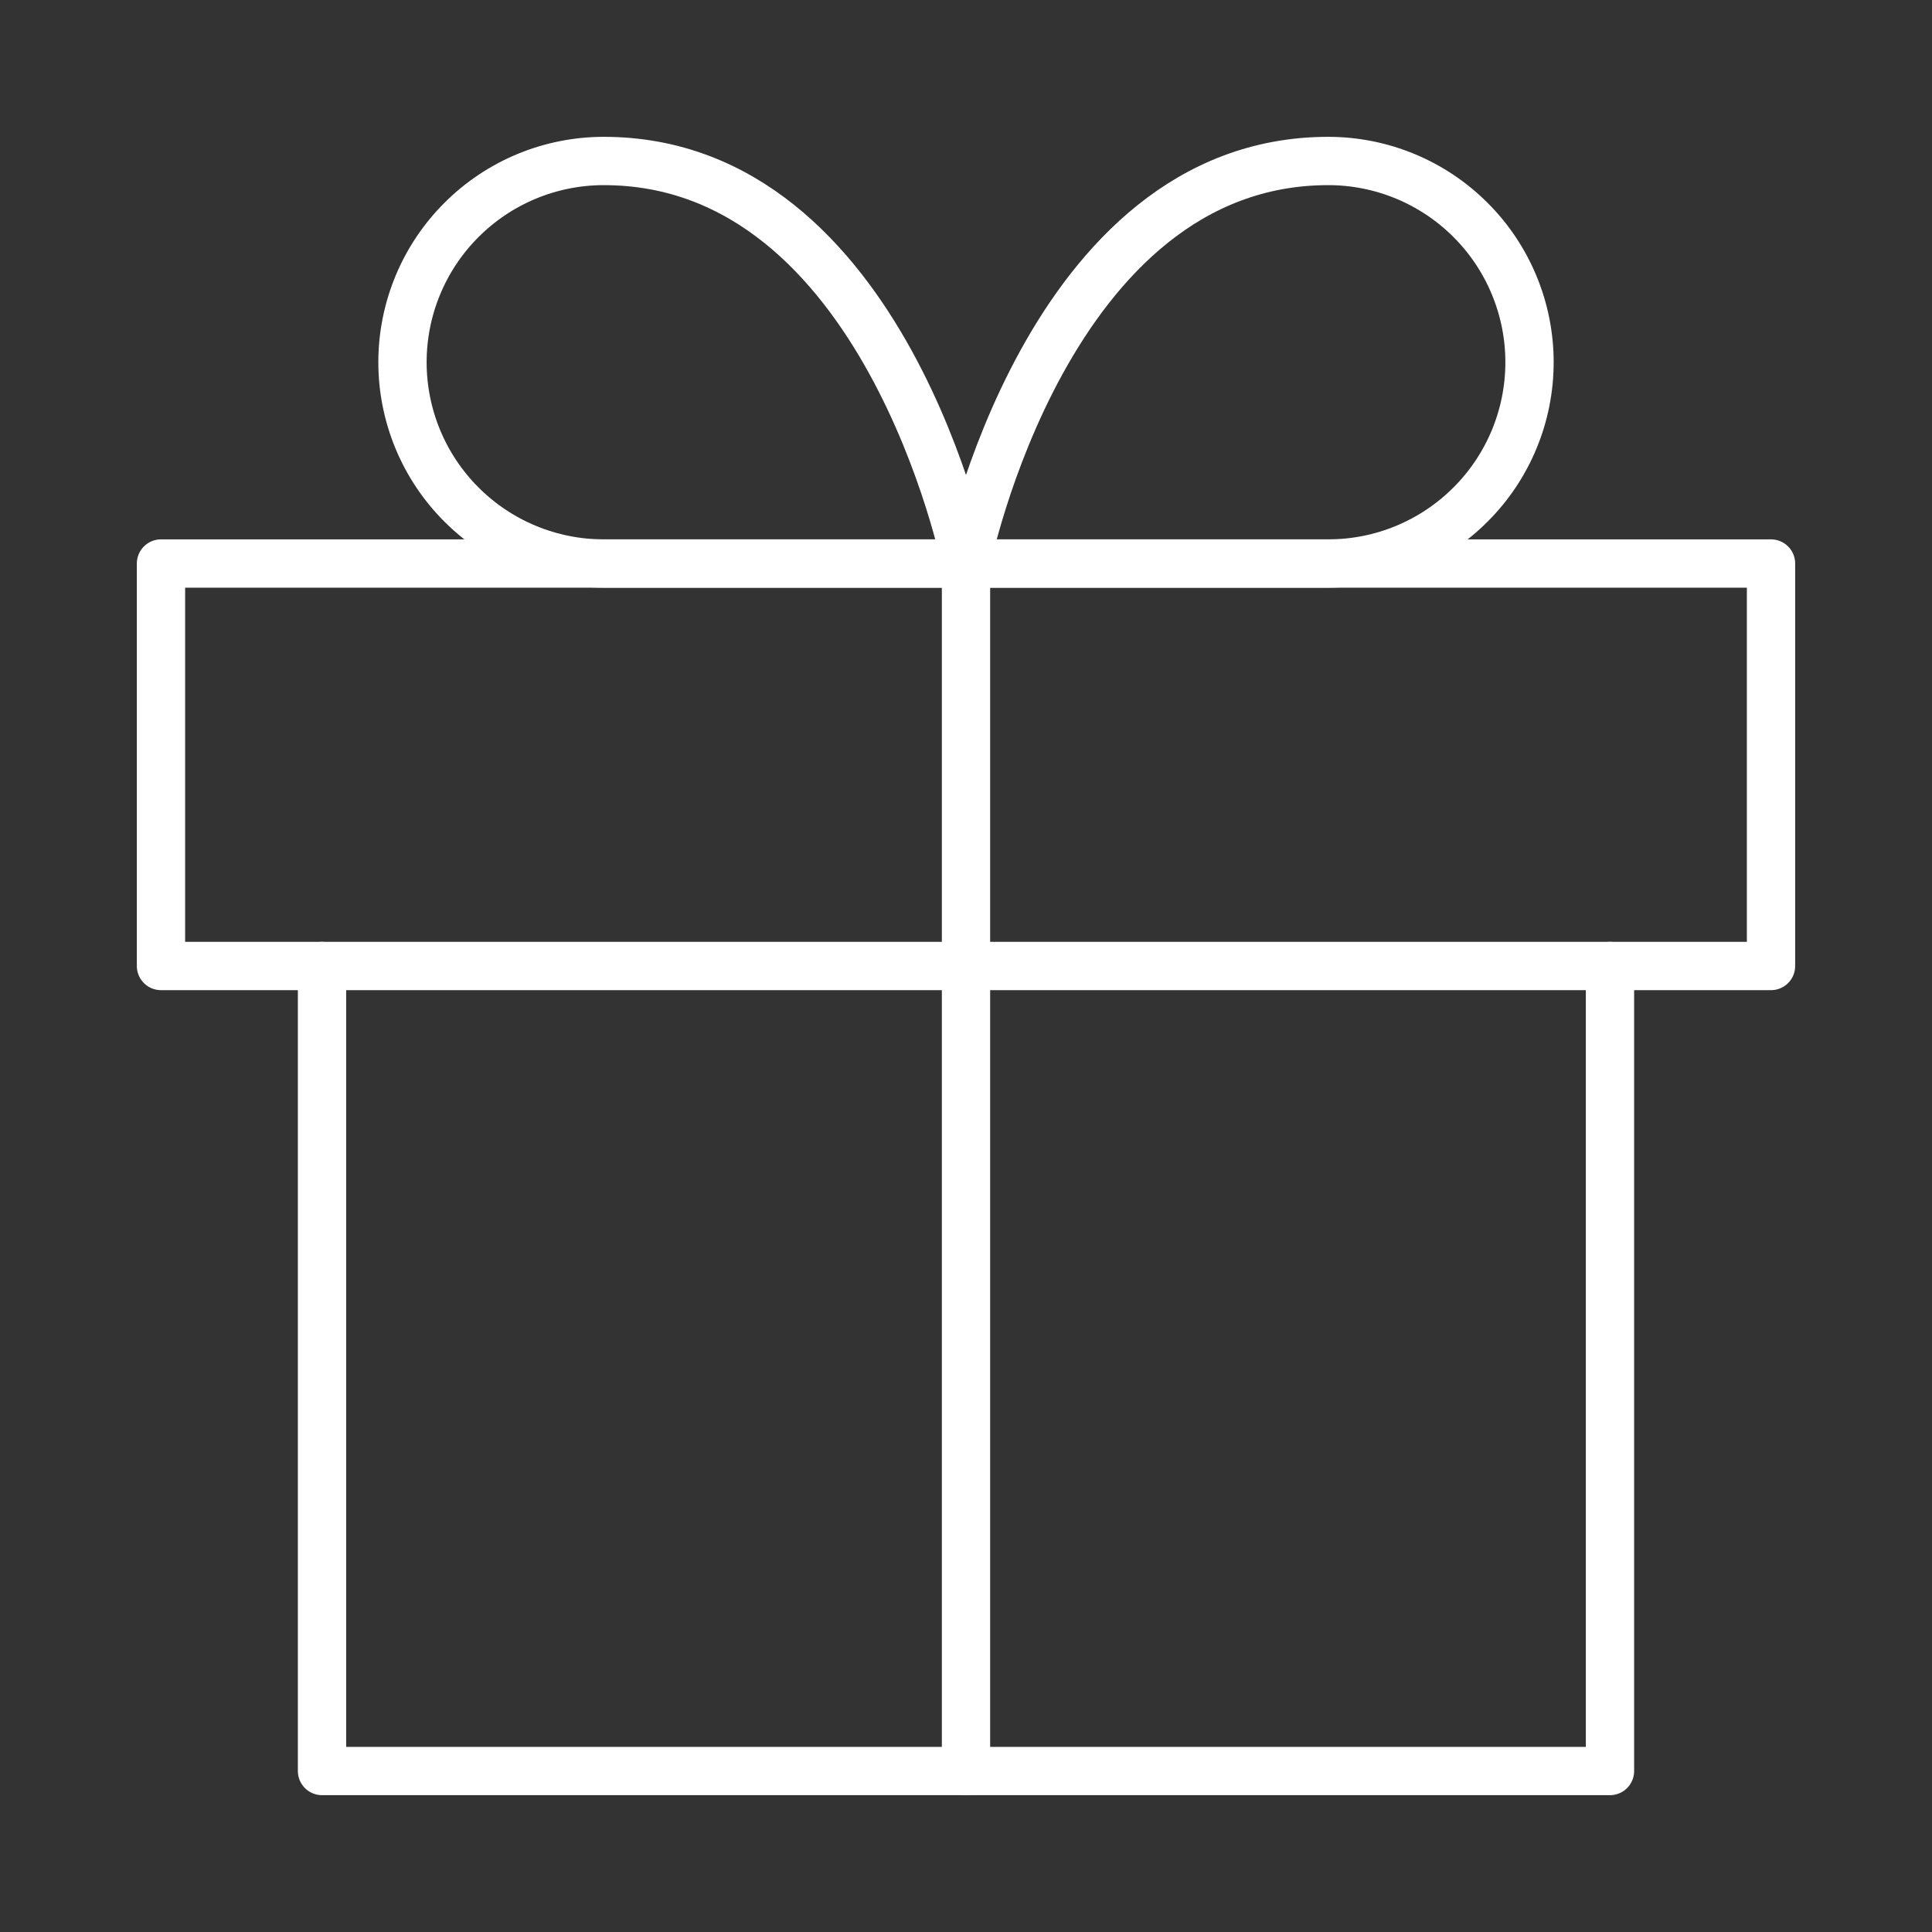
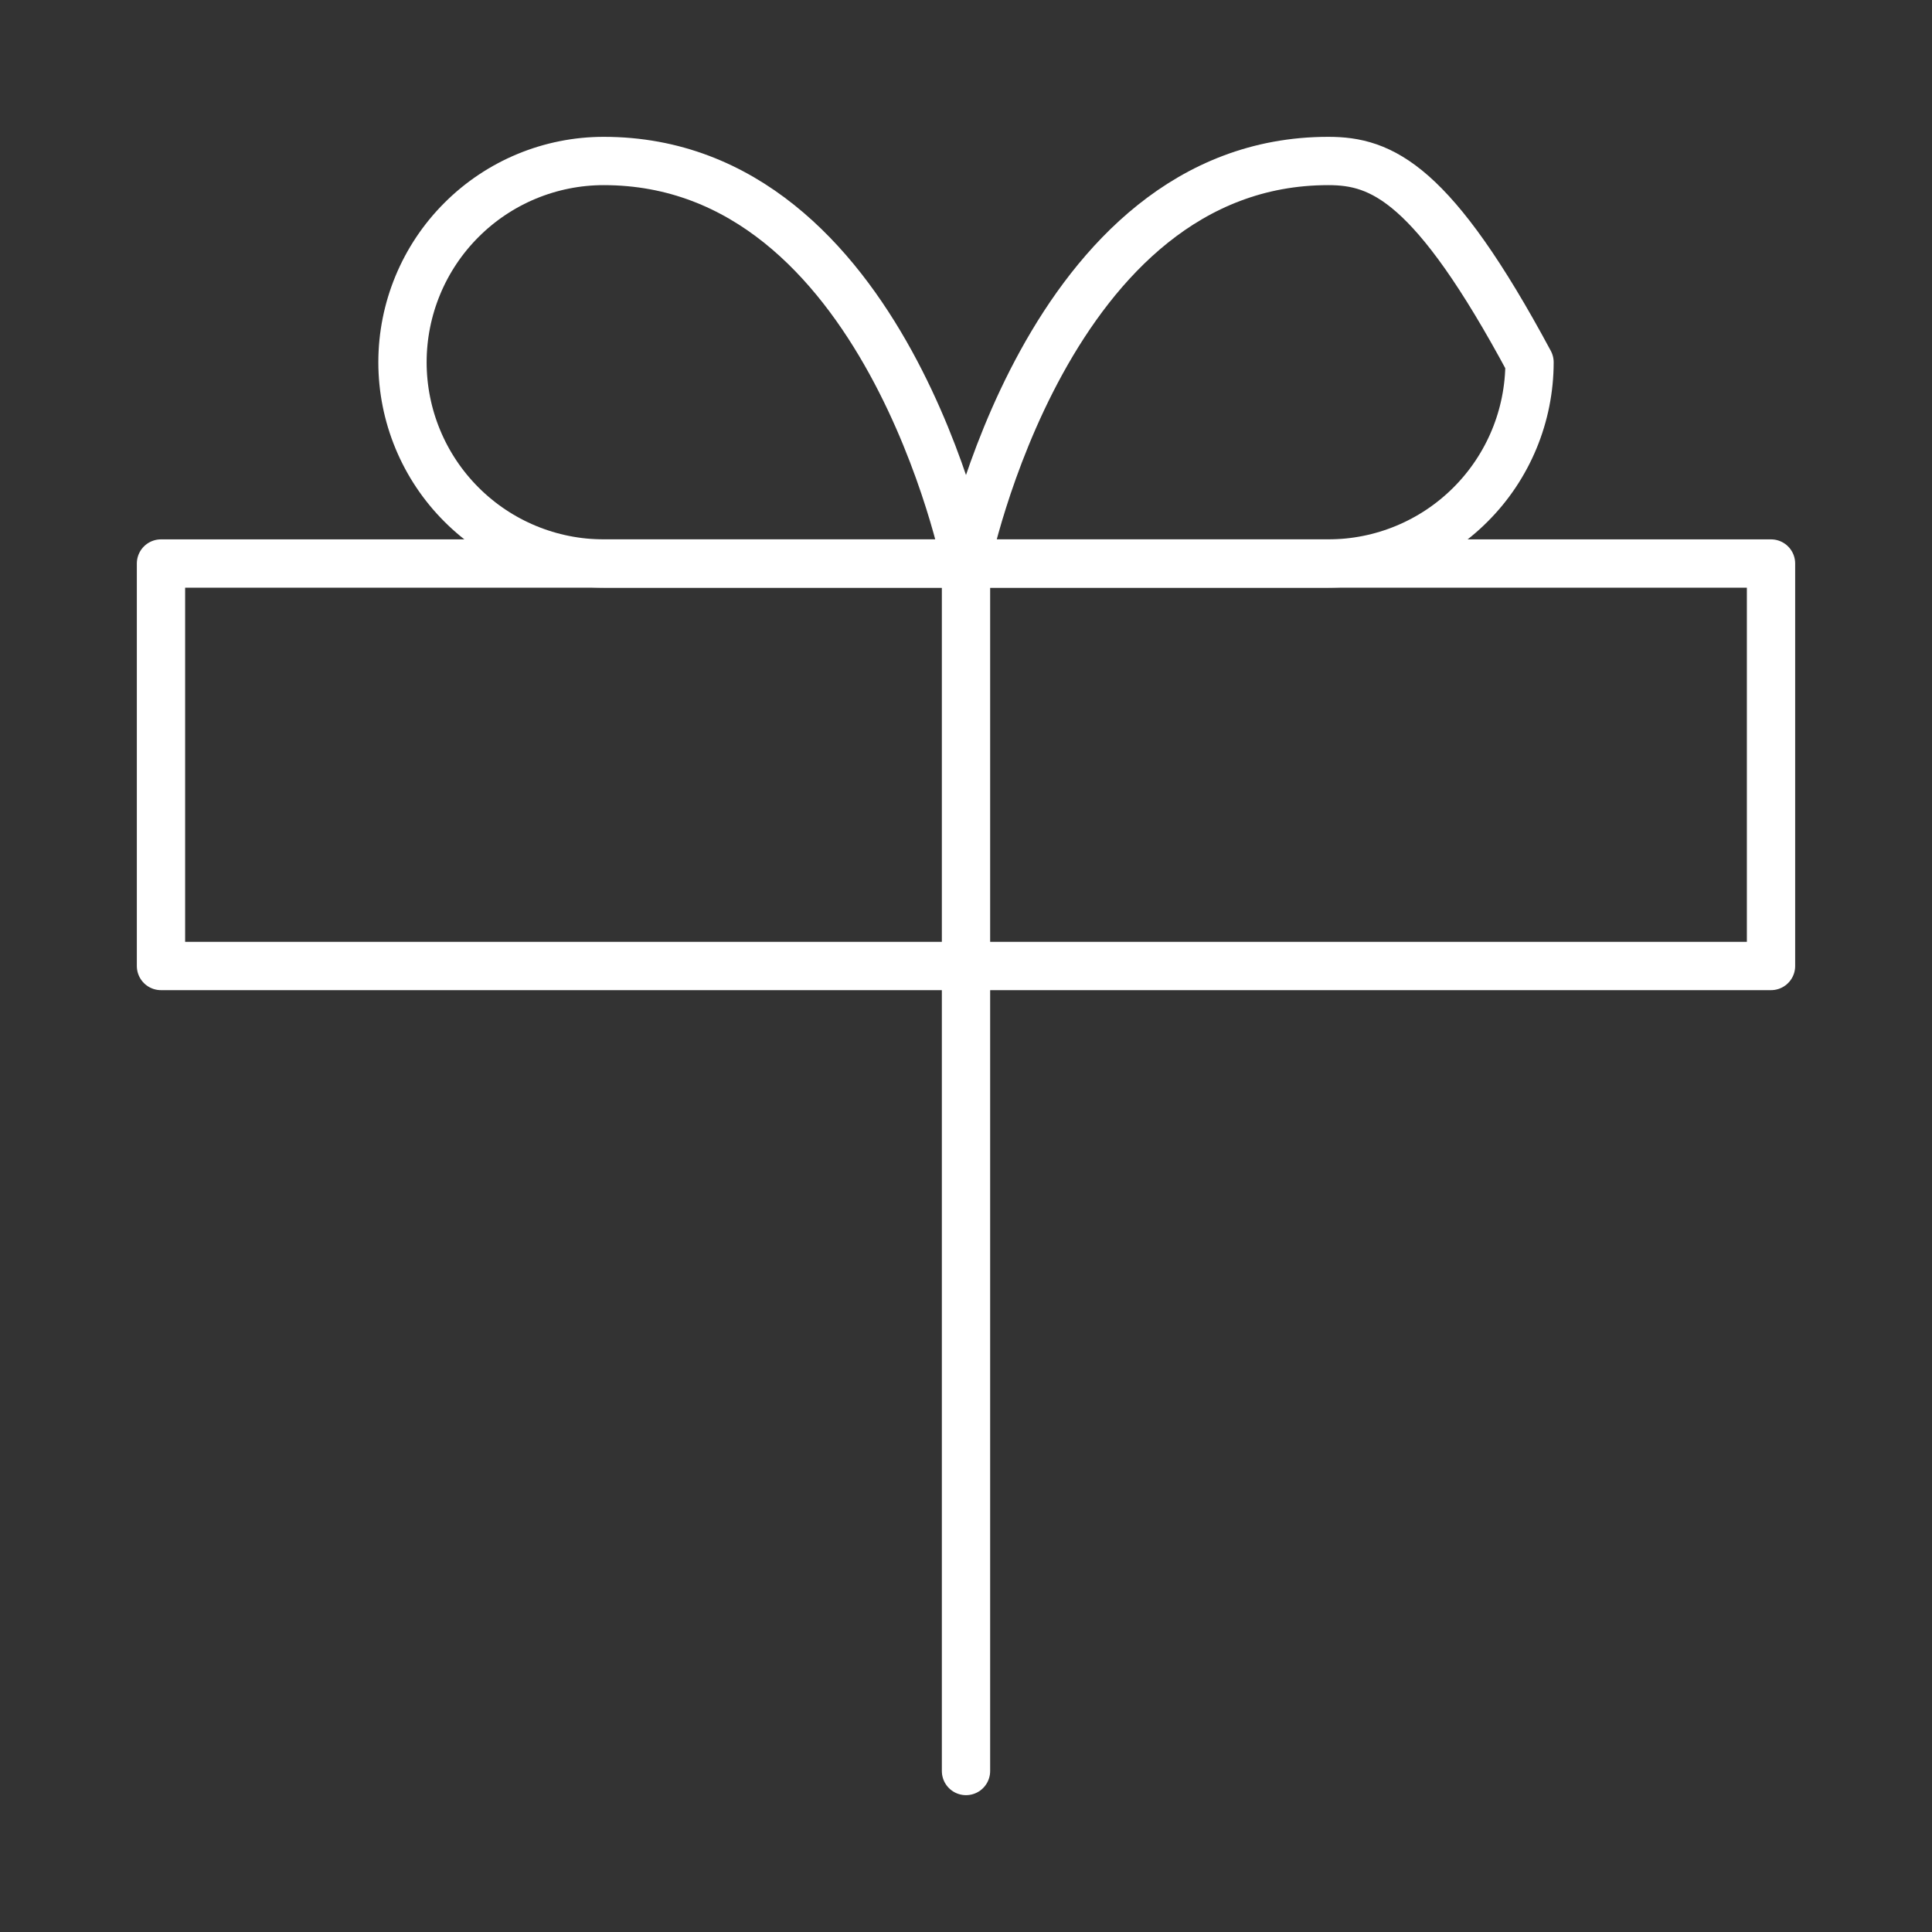
<svg xmlns="http://www.w3.org/2000/svg" width="40" height="40" viewBox="0 0 40 40" fill="none">
  <rect x="0" y="0" width="40" height="40" fill="#333333" stroke="none" />
-   <path d="M33.333 20V36.667H6.667V20" stroke="white" stroke-linecap="round" stroke-linejoin="round" />
  <path d="M36.667 11.667H3.333V20H36.667V11.667Z" stroke="white" stroke-linecap="round" stroke-linejoin="round" />
  <path d="M20 36.667V11.667" stroke="white" stroke-linecap="round" stroke-linejoin="round" />
  <path d="M20 11.667H12.5C11.395 11.667 10.335 11.228 9.554 10.446C8.772 9.665 8.333 8.605 8.333 7.5C8.333 6.395 8.772 5.335 9.554 4.554C10.335 3.772 11.395 3.333 12.5 3.333C18.333 3.333 20 11.667 20 11.667Z" stroke="white" stroke-linecap="round" stroke-linejoin="round" />
-   <path d="M20 11.667H27.5C28.605 11.667 29.665 11.228 30.446 10.446C31.228 9.665 31.667 8.605 31.667 7.5C31.667 6.395 31.228 5.335 30.446 4.554C29.665 3.772 28.605 3.333 27.5 3.333C21.667 3.333 20 11.667 20 11.667Z" stroke="white" stroke-linecap="round" stroke-linejoin="round" />
+   <path d="M20 11.667H27.5C28.605 11.667 29.665 11.228 30.446 10.446C31.228 9.665 31.667 8.605 31.667 7.5C29.665 3.772 28.605 3.333 27.5 3.333C21.667 3.333 20 11.667 20 11.667Z" stroke="white" stroke-linecap="round" stroke-linejoin="round" />
</svg>